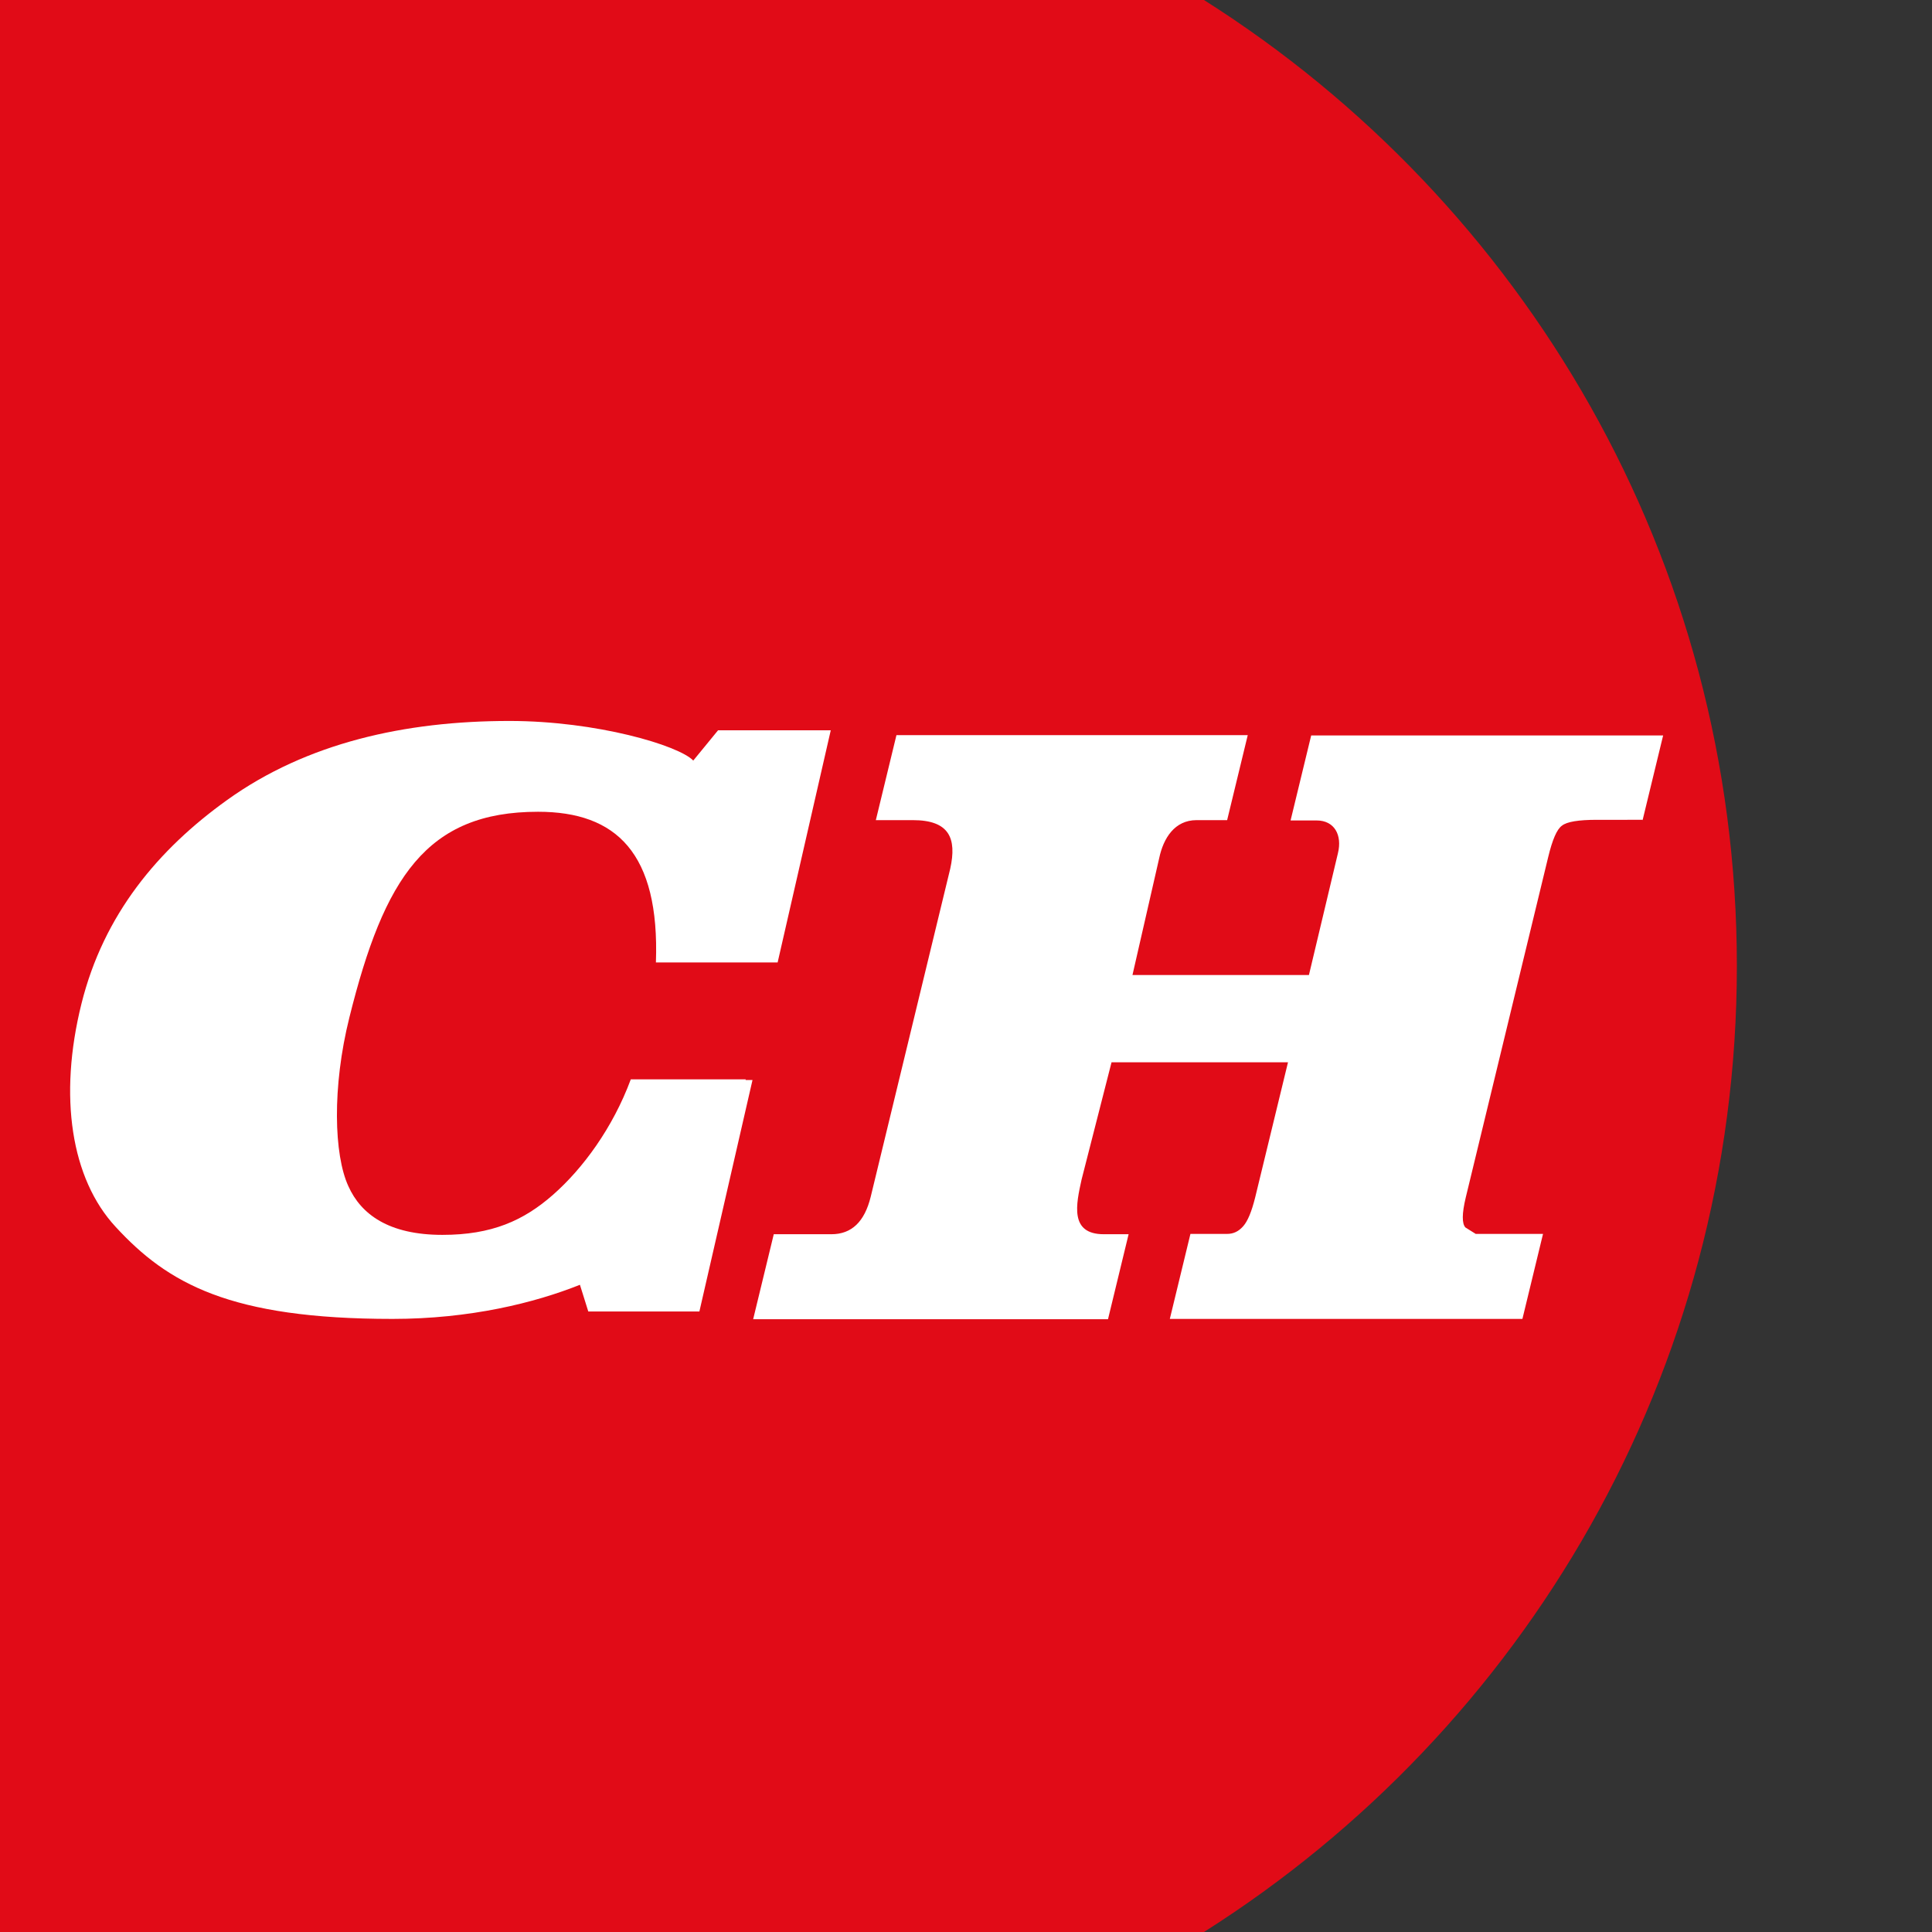
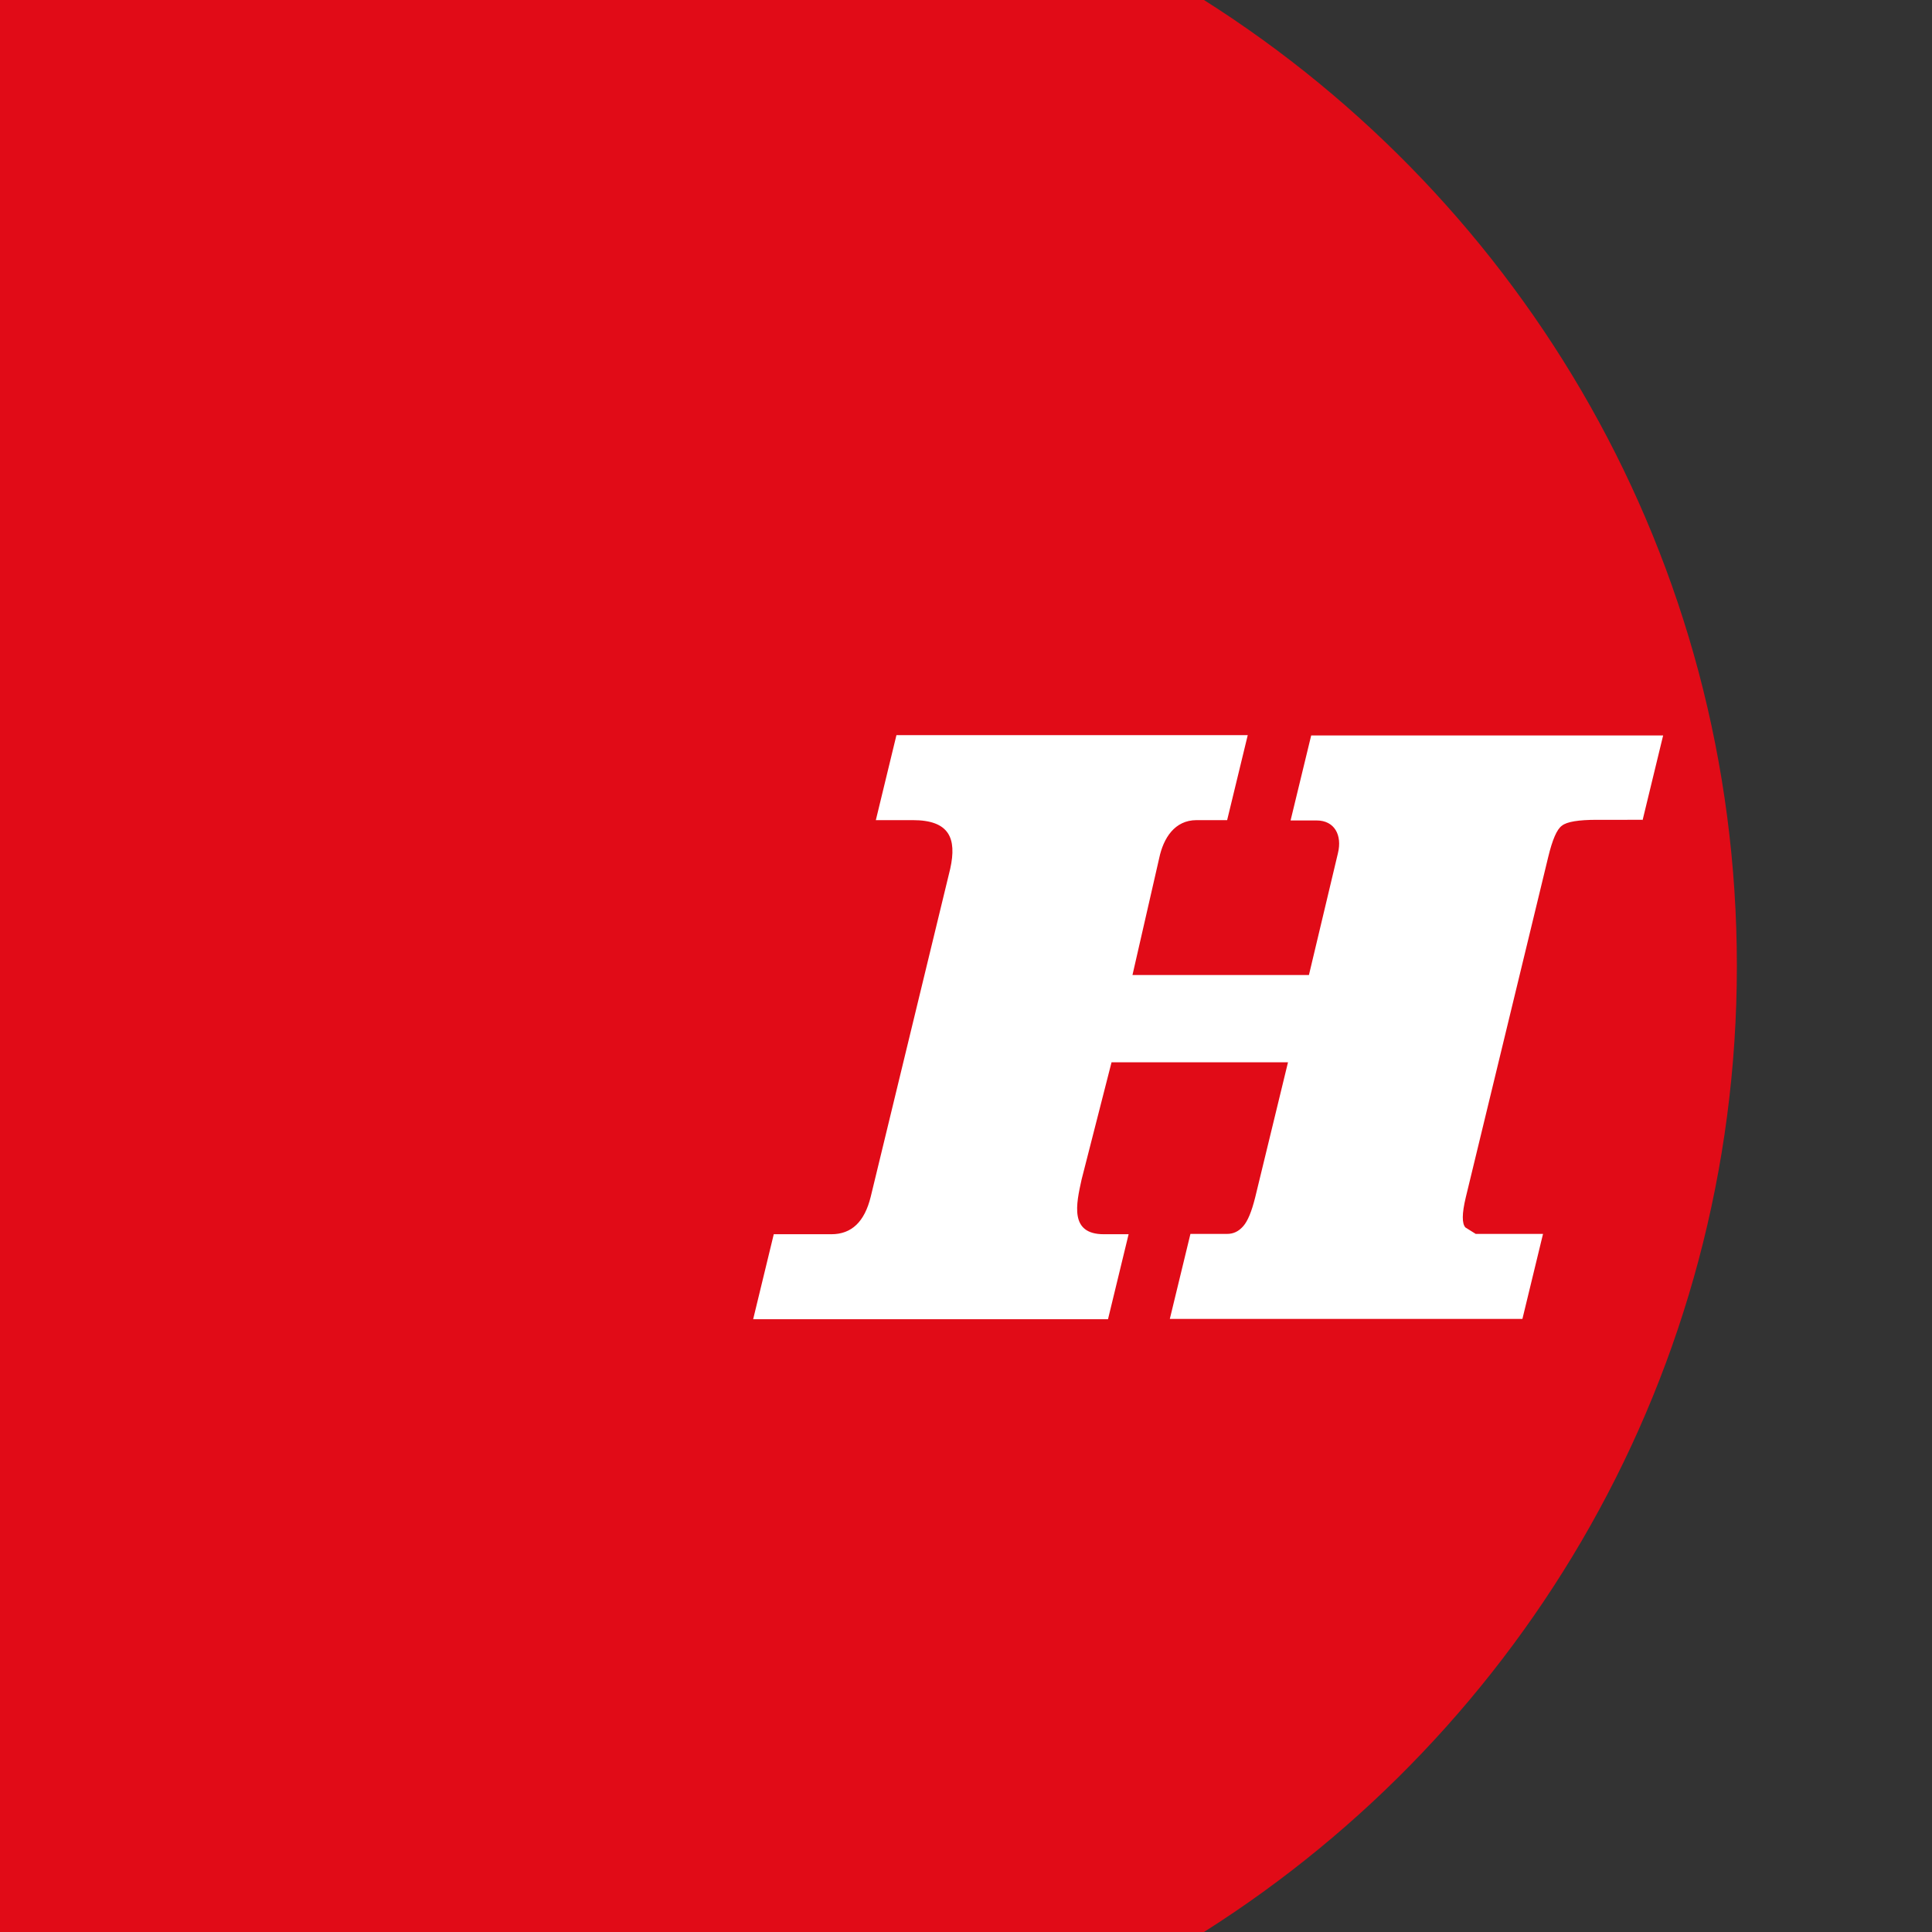
<svg xmlns="http://www.w3.org/2000/svg" version="1.1" id="Capa_1" x="0px" y="0px" viewBox="0 0 60 60" style="enable-background:new 0 0 60 60;" xml:space="preserve">
  <rect x="0" y="0" width="60" height="60" fill="#333333" stroke="none" />
  <style type="text/css">
	.st0{fill:#E10B17;}
	.st1{fill:#FFFFFF;}
</style>
  <path class="st0" d="M0,60h37.39c9.94-6.29,16.55-17.37,16.55-30S47.33,6.29,37.39,0H0V60z" />
  <g>
    <g>
      <g>
        <path class="st1" d="M51.01,25.48l0.64-2.64h-10.8h-0.13l-0.64,2.64h0.13h0.68c0.55,0,0.8,0.45,0.66,1.02l-0.9,3.78h-5.48     l0.83-3.63c0.13-0.62,0.48-1.18,1.16-1.18h0.95l0.64-2.64H27.84l-0.64,2.64h1.15c1.13,0,1.37,0.56,1.16,1.51l-2.47,10.19     c-0.19,0.77-0.59,1.16-1.22,1.16h-1.79l-0.64,2.64h11.02l0.64-2.64h-0.77c-1.07,0-0.86-0.93-0.69-1.7l0.93-3.64H40l-1.02,4.2     c-0.11,0.44-0.23,0.73-0.37,0.89c-0.14,0.16-0.3,0.24-0.5,0.24h-0.49H37.1h-0.13l-0.64,2.64h0.13h10.82l0.64-2.64h-1.48h-0.61     l-0.32-0.2c-0.11-0.12-0.11-0.43,0.01-0.93l2.56-10.57c0.13-0.54,0.27-0.87,0.43-0.98c0.15-0.12,0.51-0.18,1.08-0.18H51.01z" />
-         <path class="st1" d="M23.16,33.52h-0.7h-2.87c-0.56,1.51-1.49,2.77-2.41,3.58c-0.92,0.81-1.91,1.25-3.44,1.25     c-1.67,0-2.53-0.64-2.92-1.51c-0.45-0.97-0.51-3.08,0.03-5.24c1.08-4.35,2.4-6.39,5.86-6.39c2.43,0,3.78,1.28,3.66,4.68h3.78     l1.65-7.21h-3.5l-0.77,0.94c-0.45-0.47-3-1.23-5.71-1.23c-3.24,0-6.29,0.68-8.76,2.45c-2.15,1.54-3.84,3.56-4.53,6.33     c-0.72,2.89-0.32,5.44,1.06,6.93c1.62,1.76,3.55,2.86,8.6,2.86c2.41,0,4.42-0.5,5.82-1.06l0.26,0.83h3.45l1.65-7.19h-0.22     C23.16,33.53,23.16,33.53,23.16,33.52z" />
      </g>
    </g>
  </g>
</svg>